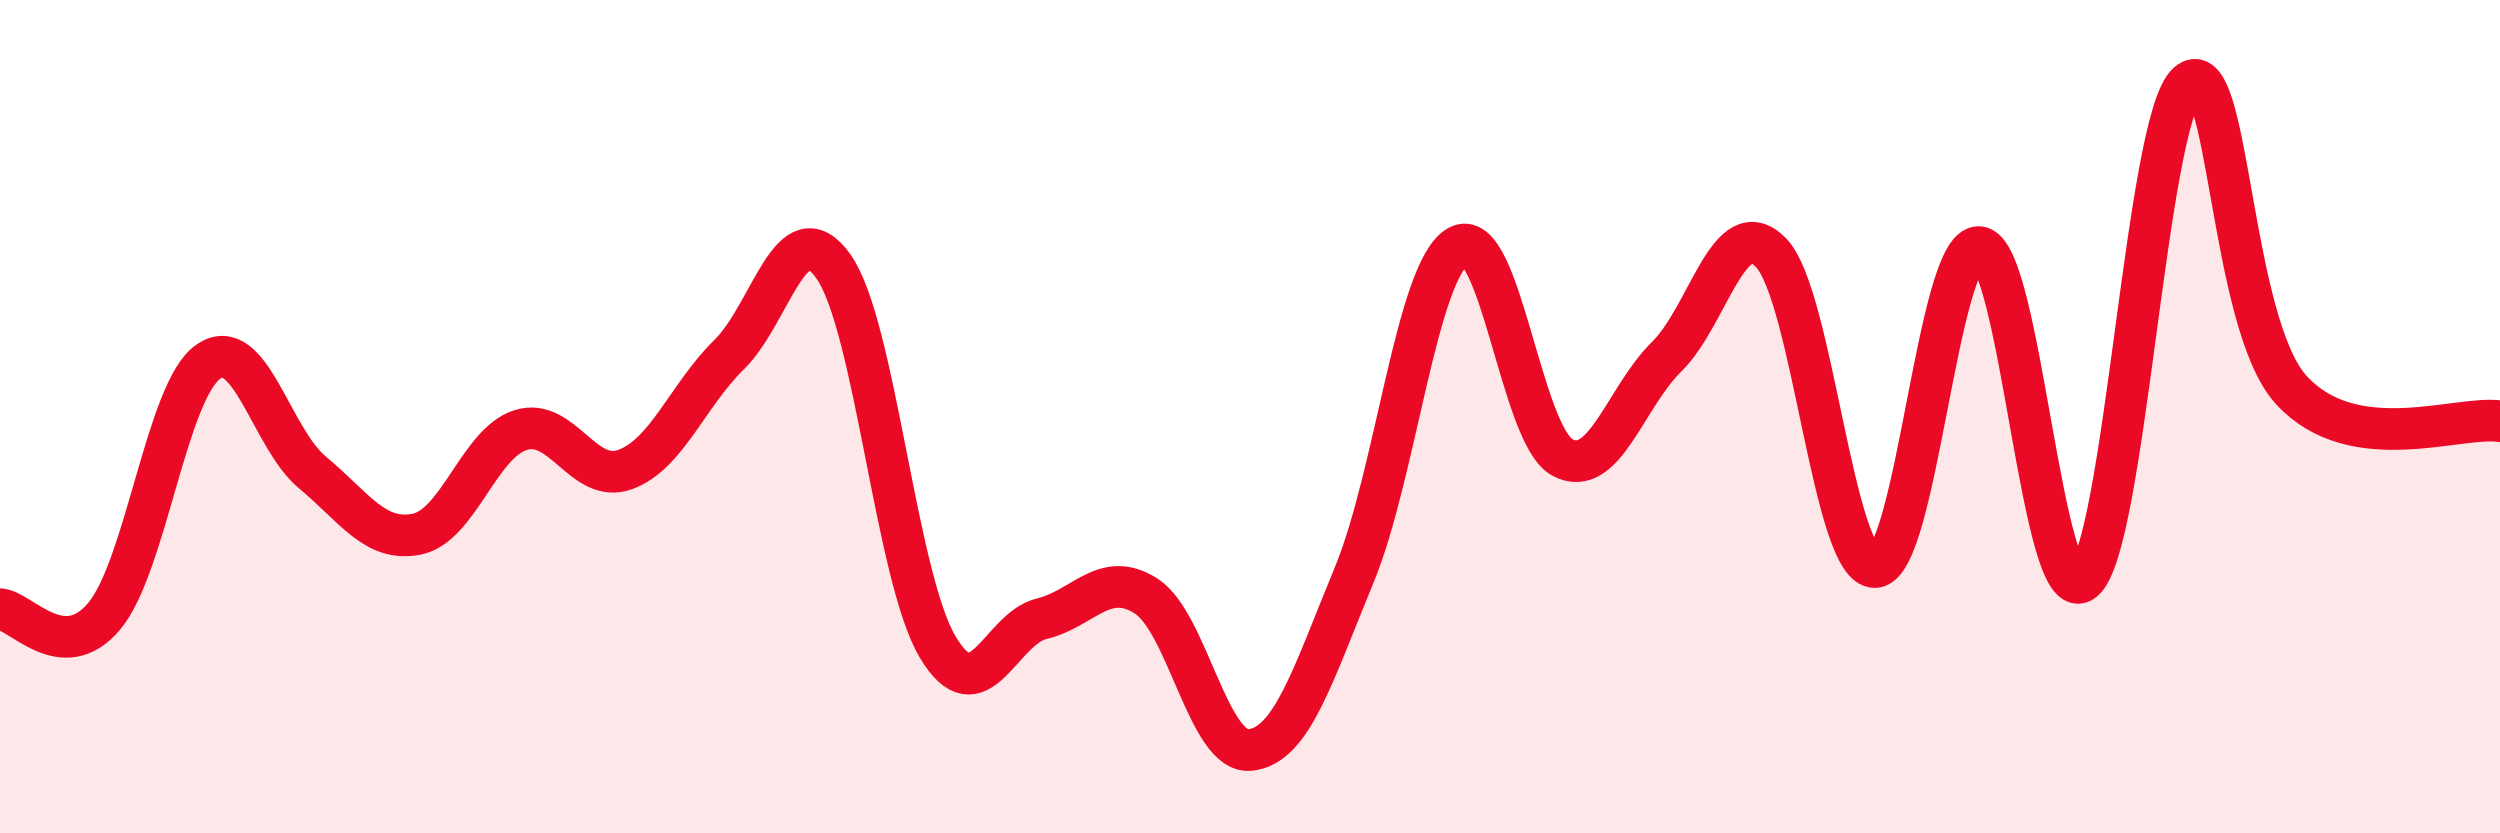
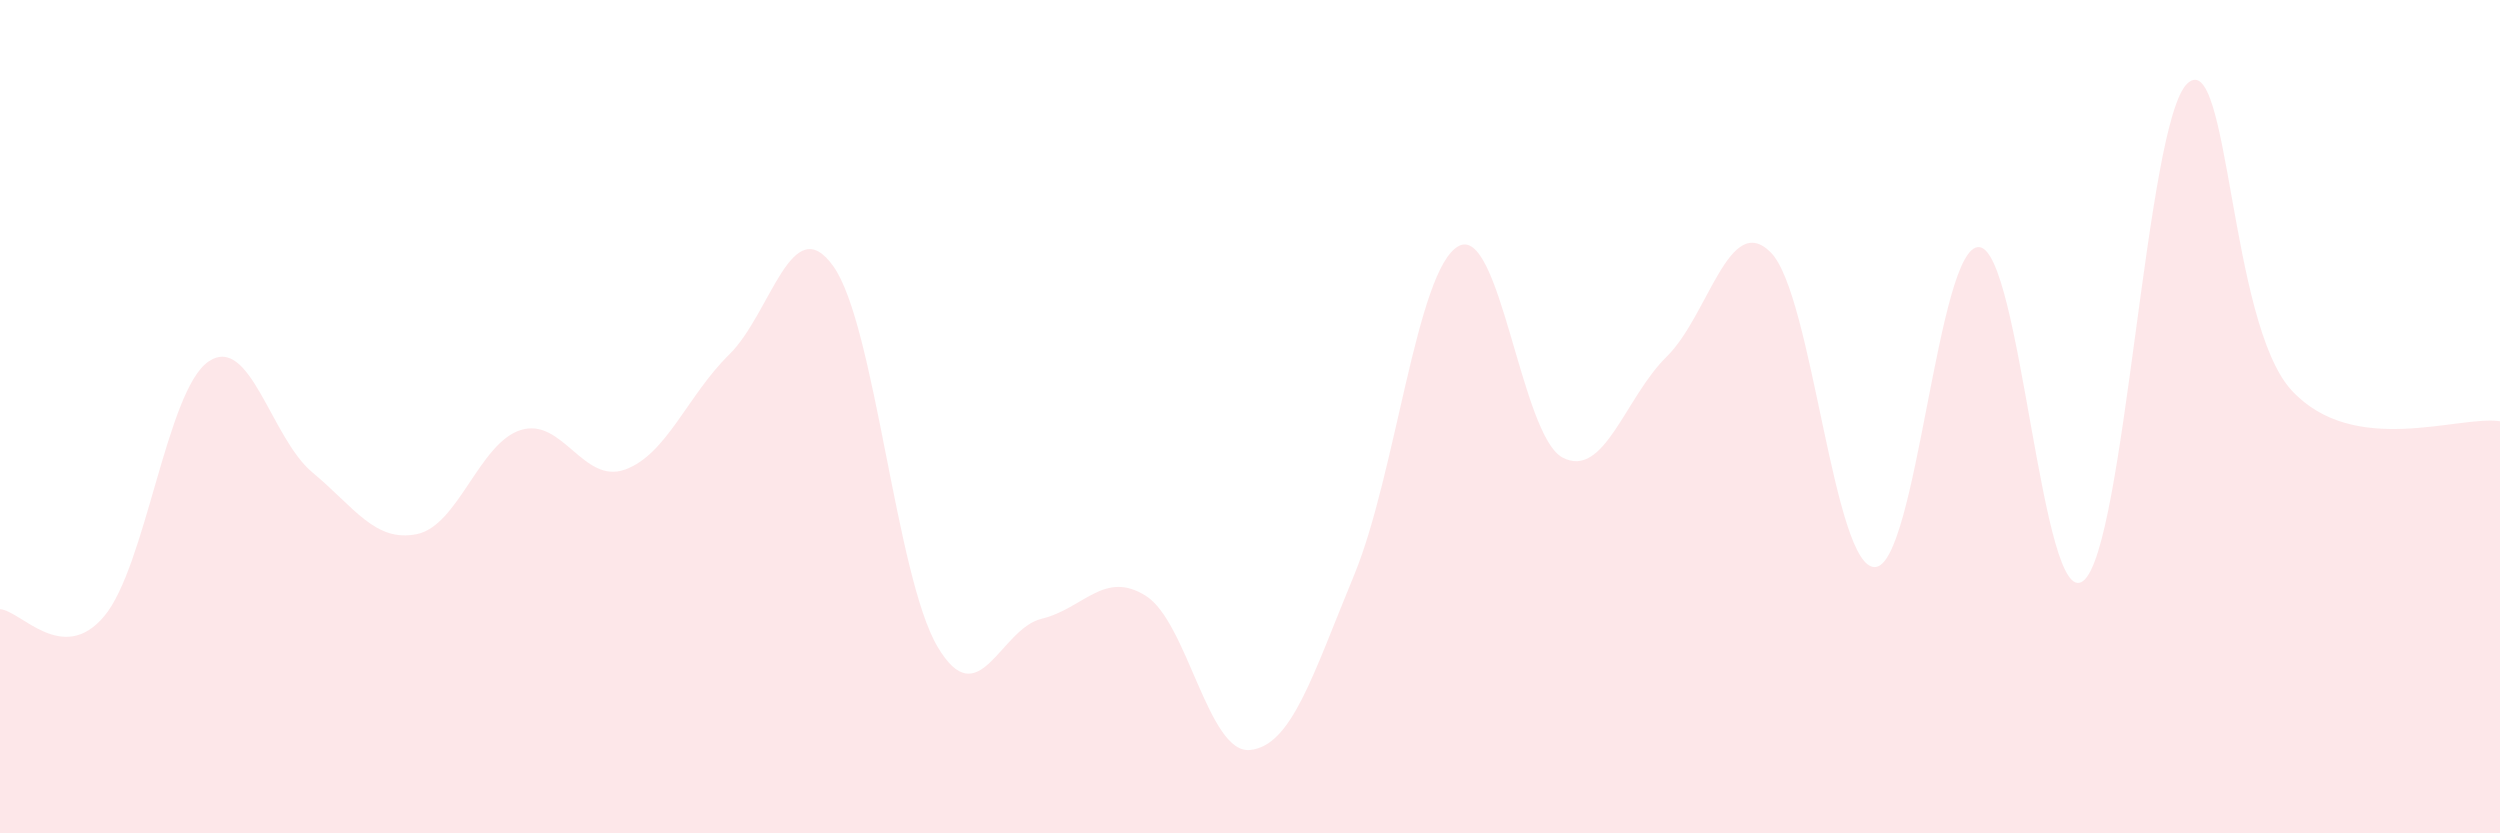
<svg xmlns="http://www.w3.org/2000/svg" width="60" height="20" viewBox="0 0 60 20">
  <path d="M 0,14.62 C 0.5,14.65 1.5,15.98 2.5,14.79 C 3.5,13.6 4,9.37 5,8.68 C 6,7.99 6.5,10.51 7.5,11.34 C 8.5,12.17 9,13.02 10,12.82 C 11,12.62 11.5,10.63 12.5,10.32 C 13.5,10.01 14,11.63 15,11.27 C 16,10.91 16.5,9.49 17.5,8.51 C 18.5,7.53 19,4.99 20,6.39 C 21,7.79 21.5,13.83 22.5,15.52 C 23.5,17.21 24,15.09 25,14.85 C 26,14.61 26.5,13.67 27.5,14.3 C 28.5,14.93 29,18.1 30,18 C 31,17.9 31.5,16.22 32.5,13.8 C 33.5,11.38 34,6.47 35,5.91 C 36,5.35 36.5,10.45 37.5,10.98 C 38.5,11.51 39,9.54 40,8.56 C 41,7.58 41.5,5.05 42.5,6.06 C 43.5,7.07 44,13.64 45,13.61 C 46,13.58 46.5,5.86 47.5,5.93 C 48.5,6 49,14.73 50,13.94 C 51,13.15 51.5,2.91 52.5,2 C 53.5,1.09 53.5,7.75 55,9.37 C 56.5,10.99 59,9.96 60,10.11L60 20L0 20Z" fill="#EB0A25" opacity="0.1" stroke-linecap="round" stroke-linejoin="round" />
-   <path d="M 0,14.62 C 0.5,14.65 1.5,15.98 2.5,14.79 C 3.5,13.6 4,9.37 5,8.68 C 6,7.99 6.5,10.51 7.5,11.34 C 8.5,12.17 9,13.02 10,12.82 C 11,12.62 11.5,10.63 12.5,10.32 C 13.5,10.01 14,11.63 15,11.27 C 16,10.91 16.5,9.49 17.5,8.51 C 18.5,7.53 19,4.99 20,6.39 C 21,7.79 21.5,13.83 22.5,15.52 C 23.5,17.21 24,15.09 25,14.85 C 26,14.61 26.5,13.67 27.5,14.3 C 28.5,14.93 29,18.1 30,18 C 31,17.9 31.5,16.22 32.5,13.8 C 33.5,11.38 34,6.47 35,5.91 C 36,5.35 36.5,10.45 37.5,10.98 C 38.5,11.51 39,9.54 40,8.56 C 41,7.58 41.5,5.05 42.5,6.06 C 43.5,7.07 44,13.64 45,13.61 C 46,13.58 46.5,5.86 47.5,5.93 C 48.5,6 49,14.73 50,13.94 C 51,13.15 51.5,2.91 52.5,2 C 53.5,1.09 53.5,7.75 55,9.37 C 56.5,10.99 59,9.96 60,10.11" stroke="#EB0A25" stroke-width="1" fill="none" stroke-linecap="round" stroke-linejoin="round" />
</svg>